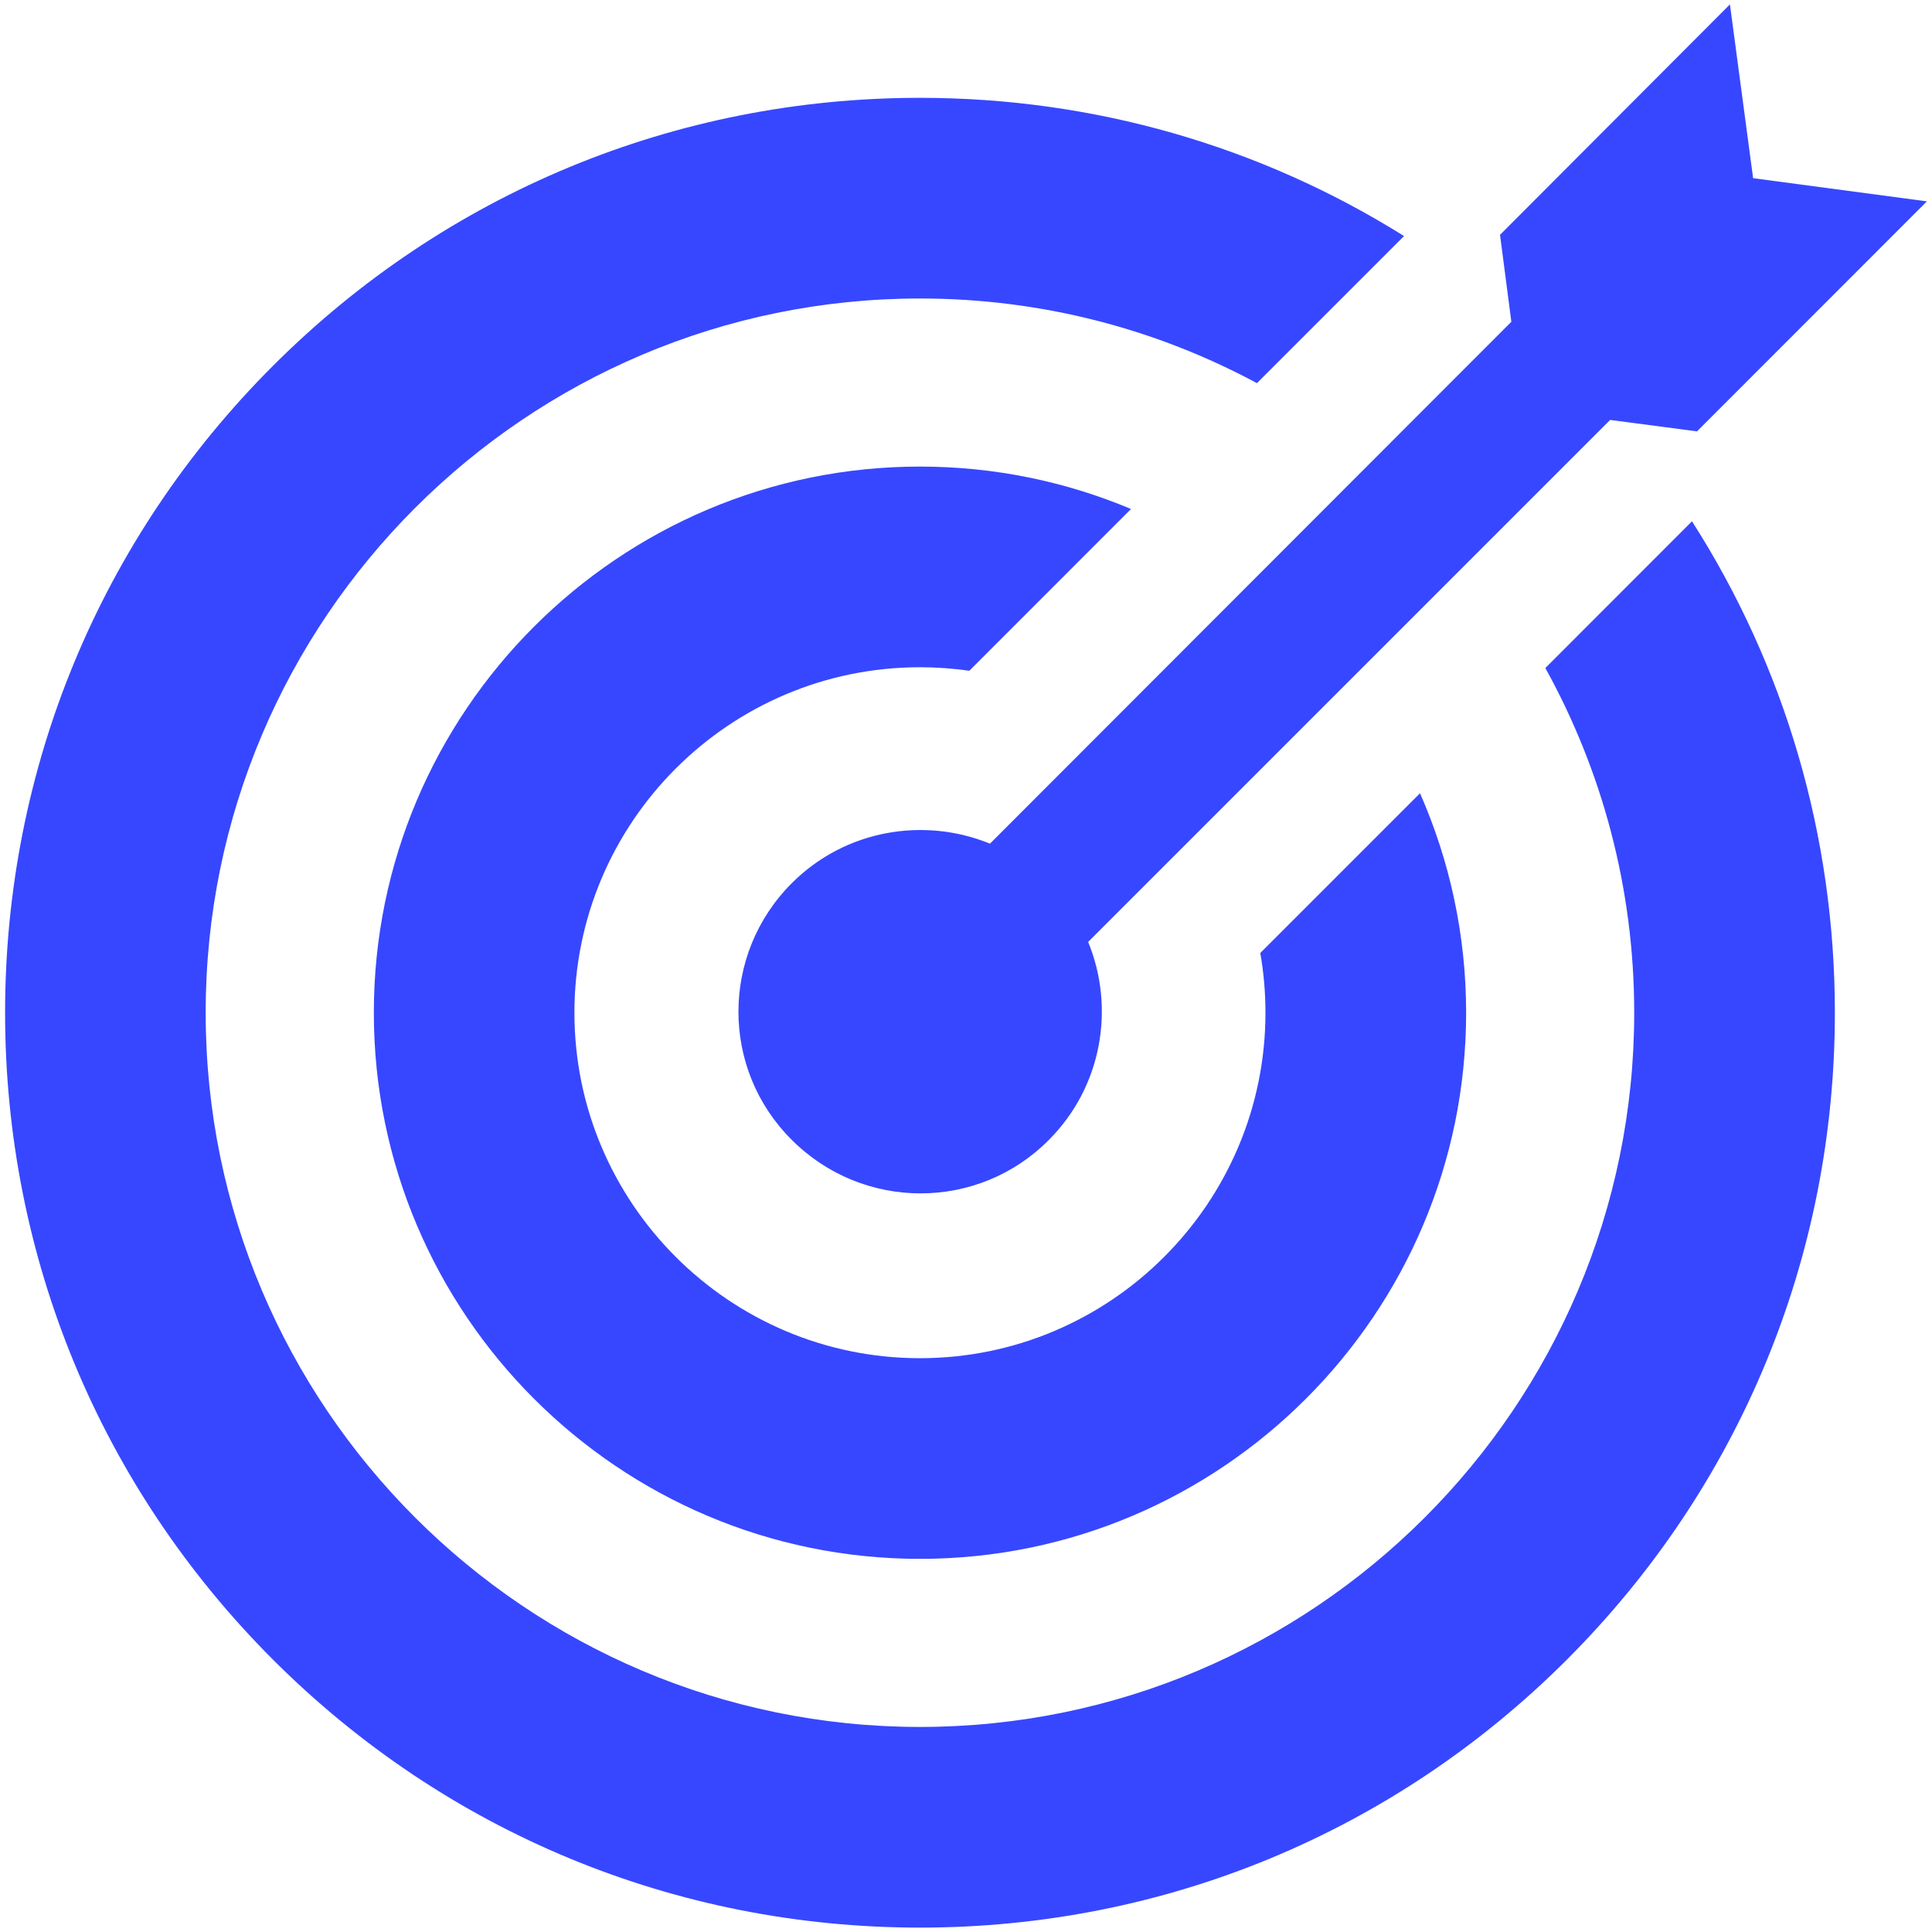
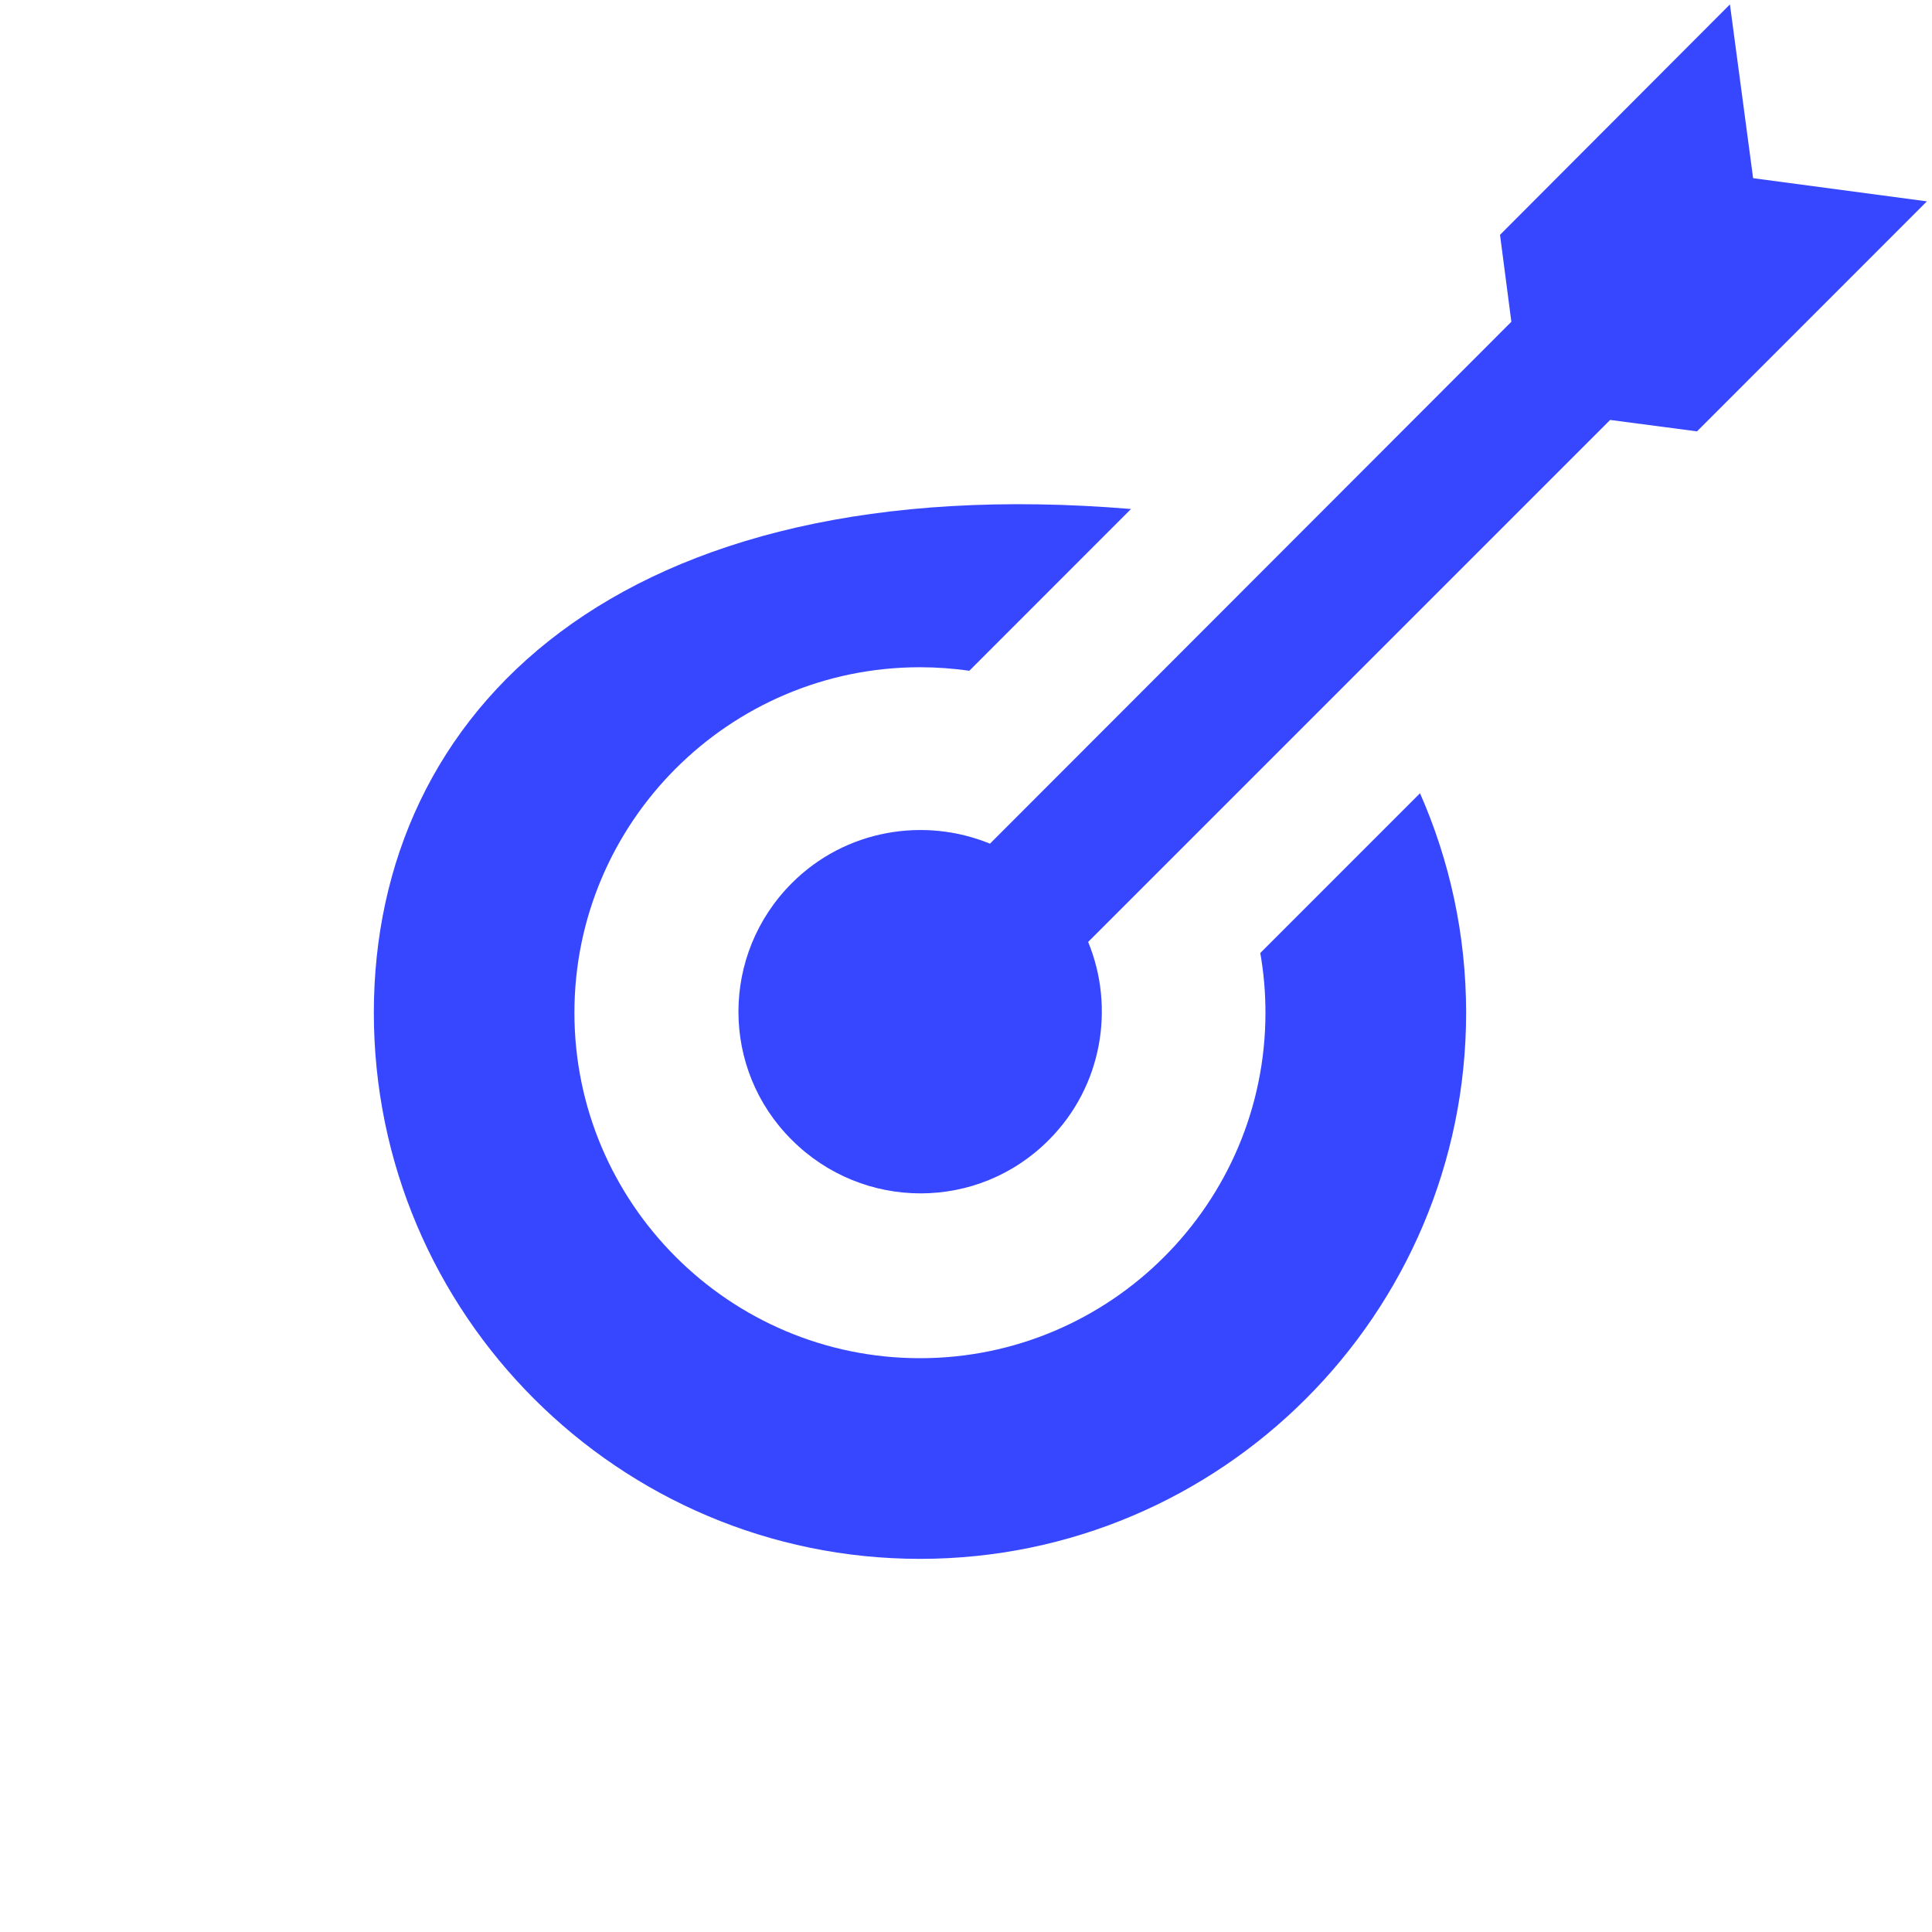
<svg xmlns="http://www.w3.org/2000/svg" width="22" height="22" viewBox="0 0 22 22" fill="none">
-   <path d="M17.597 7.607C18.241 8.771 18.609 10.11 18.609 11.532C18.609 16.017 14.96 19.665 10.476 19.665C5.991 19.665 2.342 16.017 2.342 11.532C2.342 7.047 5.991 3.399 10.476 3.399C11.863 3.399 13.169 3.748 14.313 4.363L15.988 2.688C14.35 1.663 12.455 1.114 10.476 1.114C7.693 1.114 5.077 2.198 3.109 4.165C1.141 6.133 0.058 8.749 0.058 11.532C0.058 14.315 1.141 16.931 3.109 18.899C5.077 20.866 7.693 21.95 10.476 21.95C13.258 21.95 15.875 20.866 17.842 18.899C19.81 16.931 20.894 14.315 20.894 11.532C20.894 9.519 20.326 7.593 19.267 5.936L17.597 7.607Z" fill="#3747FF" />
  <path d="M11.273 9.607C10.523 9.3 9.626 9.447 9.017 10.056C8.206 10.867 8.206 12.176 9.017 12.981C9.829 13.792 11.138 13.792 11.943 12.981C12.551 12.373 12.699 11.475 12.391 10.726L18.335 4.782L19.324 4.912L21.942 2.293L19.963 2.029L19.699 0.05L17.081 2.674L17.21 3.664L11.273 9.607Z" fill="#3747FF" />
-   <path d="M14.351 10.852C14.39 11.073 14.41 11.3 14.41 11.532C14.41 13.701 12.645 15.466 10.476 15.466C8.306 15.466 6.541 13.701 6.541 11.532C6.541 9.363 8.306 7.598 10.476 7.598C10.666 7.598 10.854 7.612 11.038 7.638L12.879 5.796C12.139 5.485 11.327 5.313 10.476 5.313C7.046 5.313 4.257 8.103 4.257 11.532C4.257 14.961 7.046 17.751 10.476 17.751C13.905 17.751 16.695 14.961 16.695 11.532C16.695 10.644 16.507 9.799 16.17 9.033L14.351 10.852Z" fill="#3747FF" />
+   <path d="M14.351 10.852C14.39 11.073 14.41 11.3 14.41 11.532C14.41 13.701 12.645 15.466 10.476 15.466C8.306 15.466 6.541 13.701 6.541 11.532C6.541 9.363 8.306 7.598 10.476 7.598C10.666 7.598 10.854 7.612 11.038 7.638L12.879 5.796C7.046 5.313 4.257 8.103 4.257 11.532C4.257 14.961 7.046 17.751 10.476 17.751C13.905 17.751 16.695 14.961 16.695 11.532C16.695 10.644 16.507 9.799 16.17 9.033L14.351 10.852Z" fill="#3747FF" />
</svg>